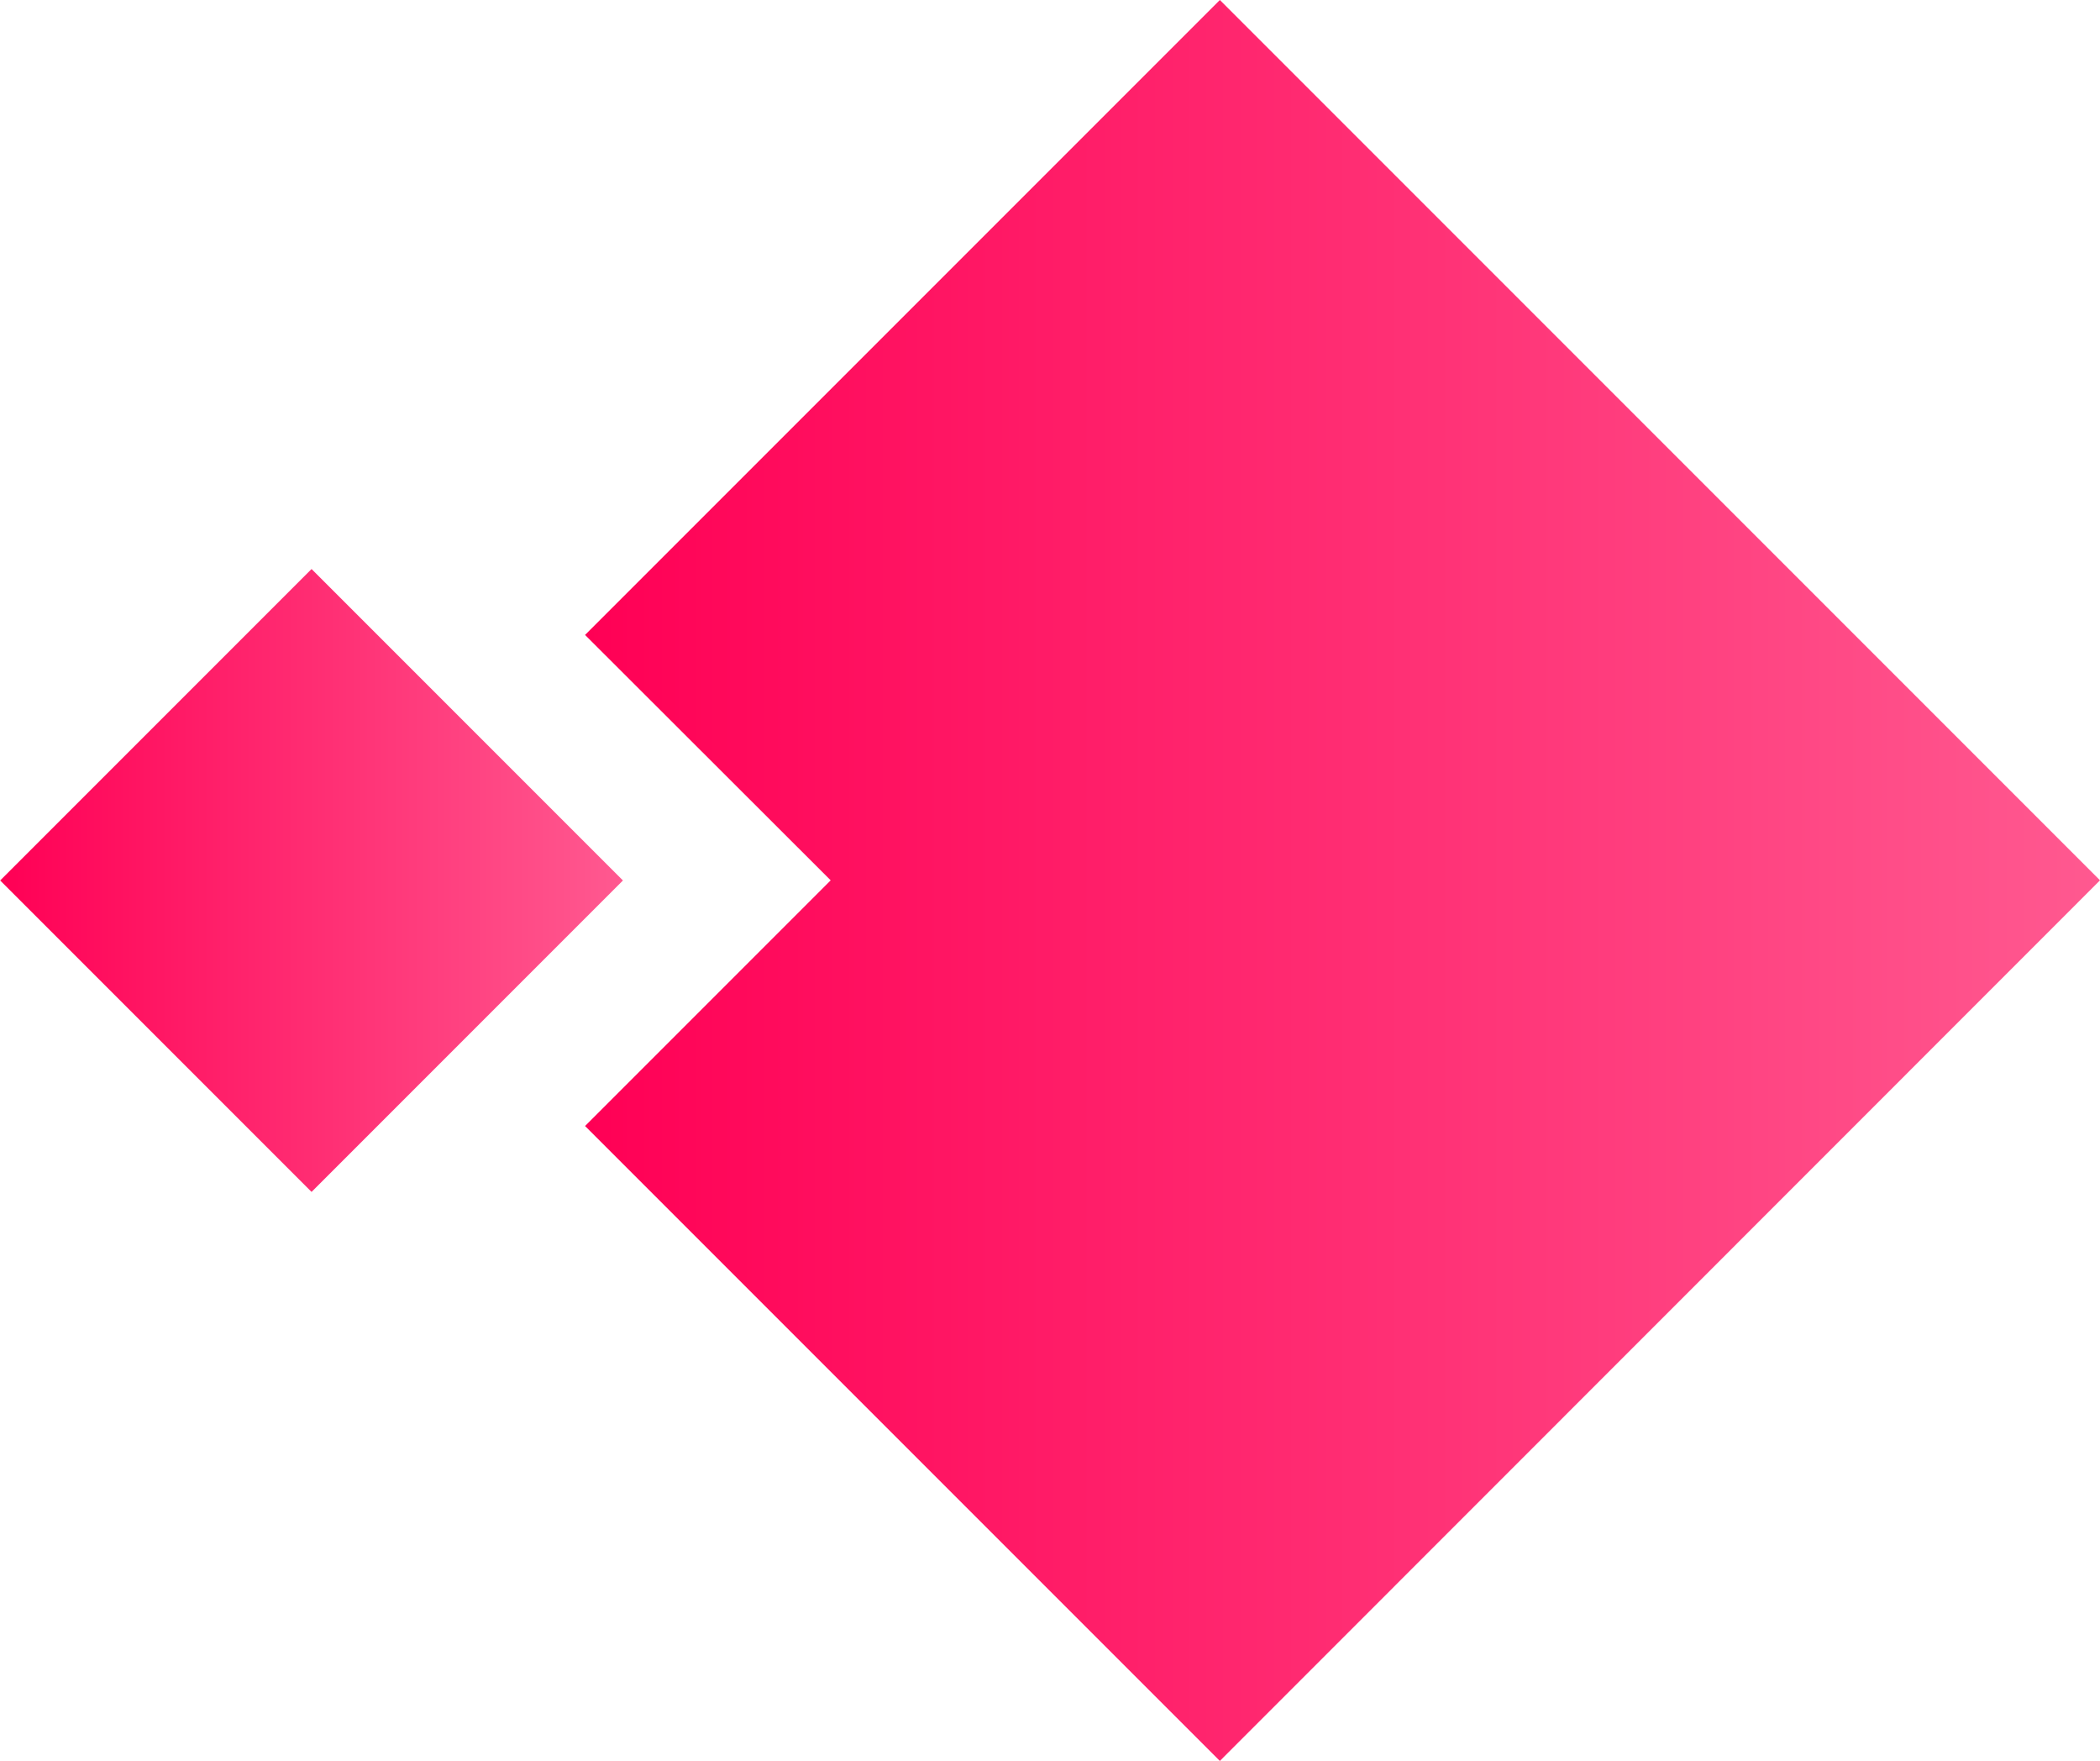
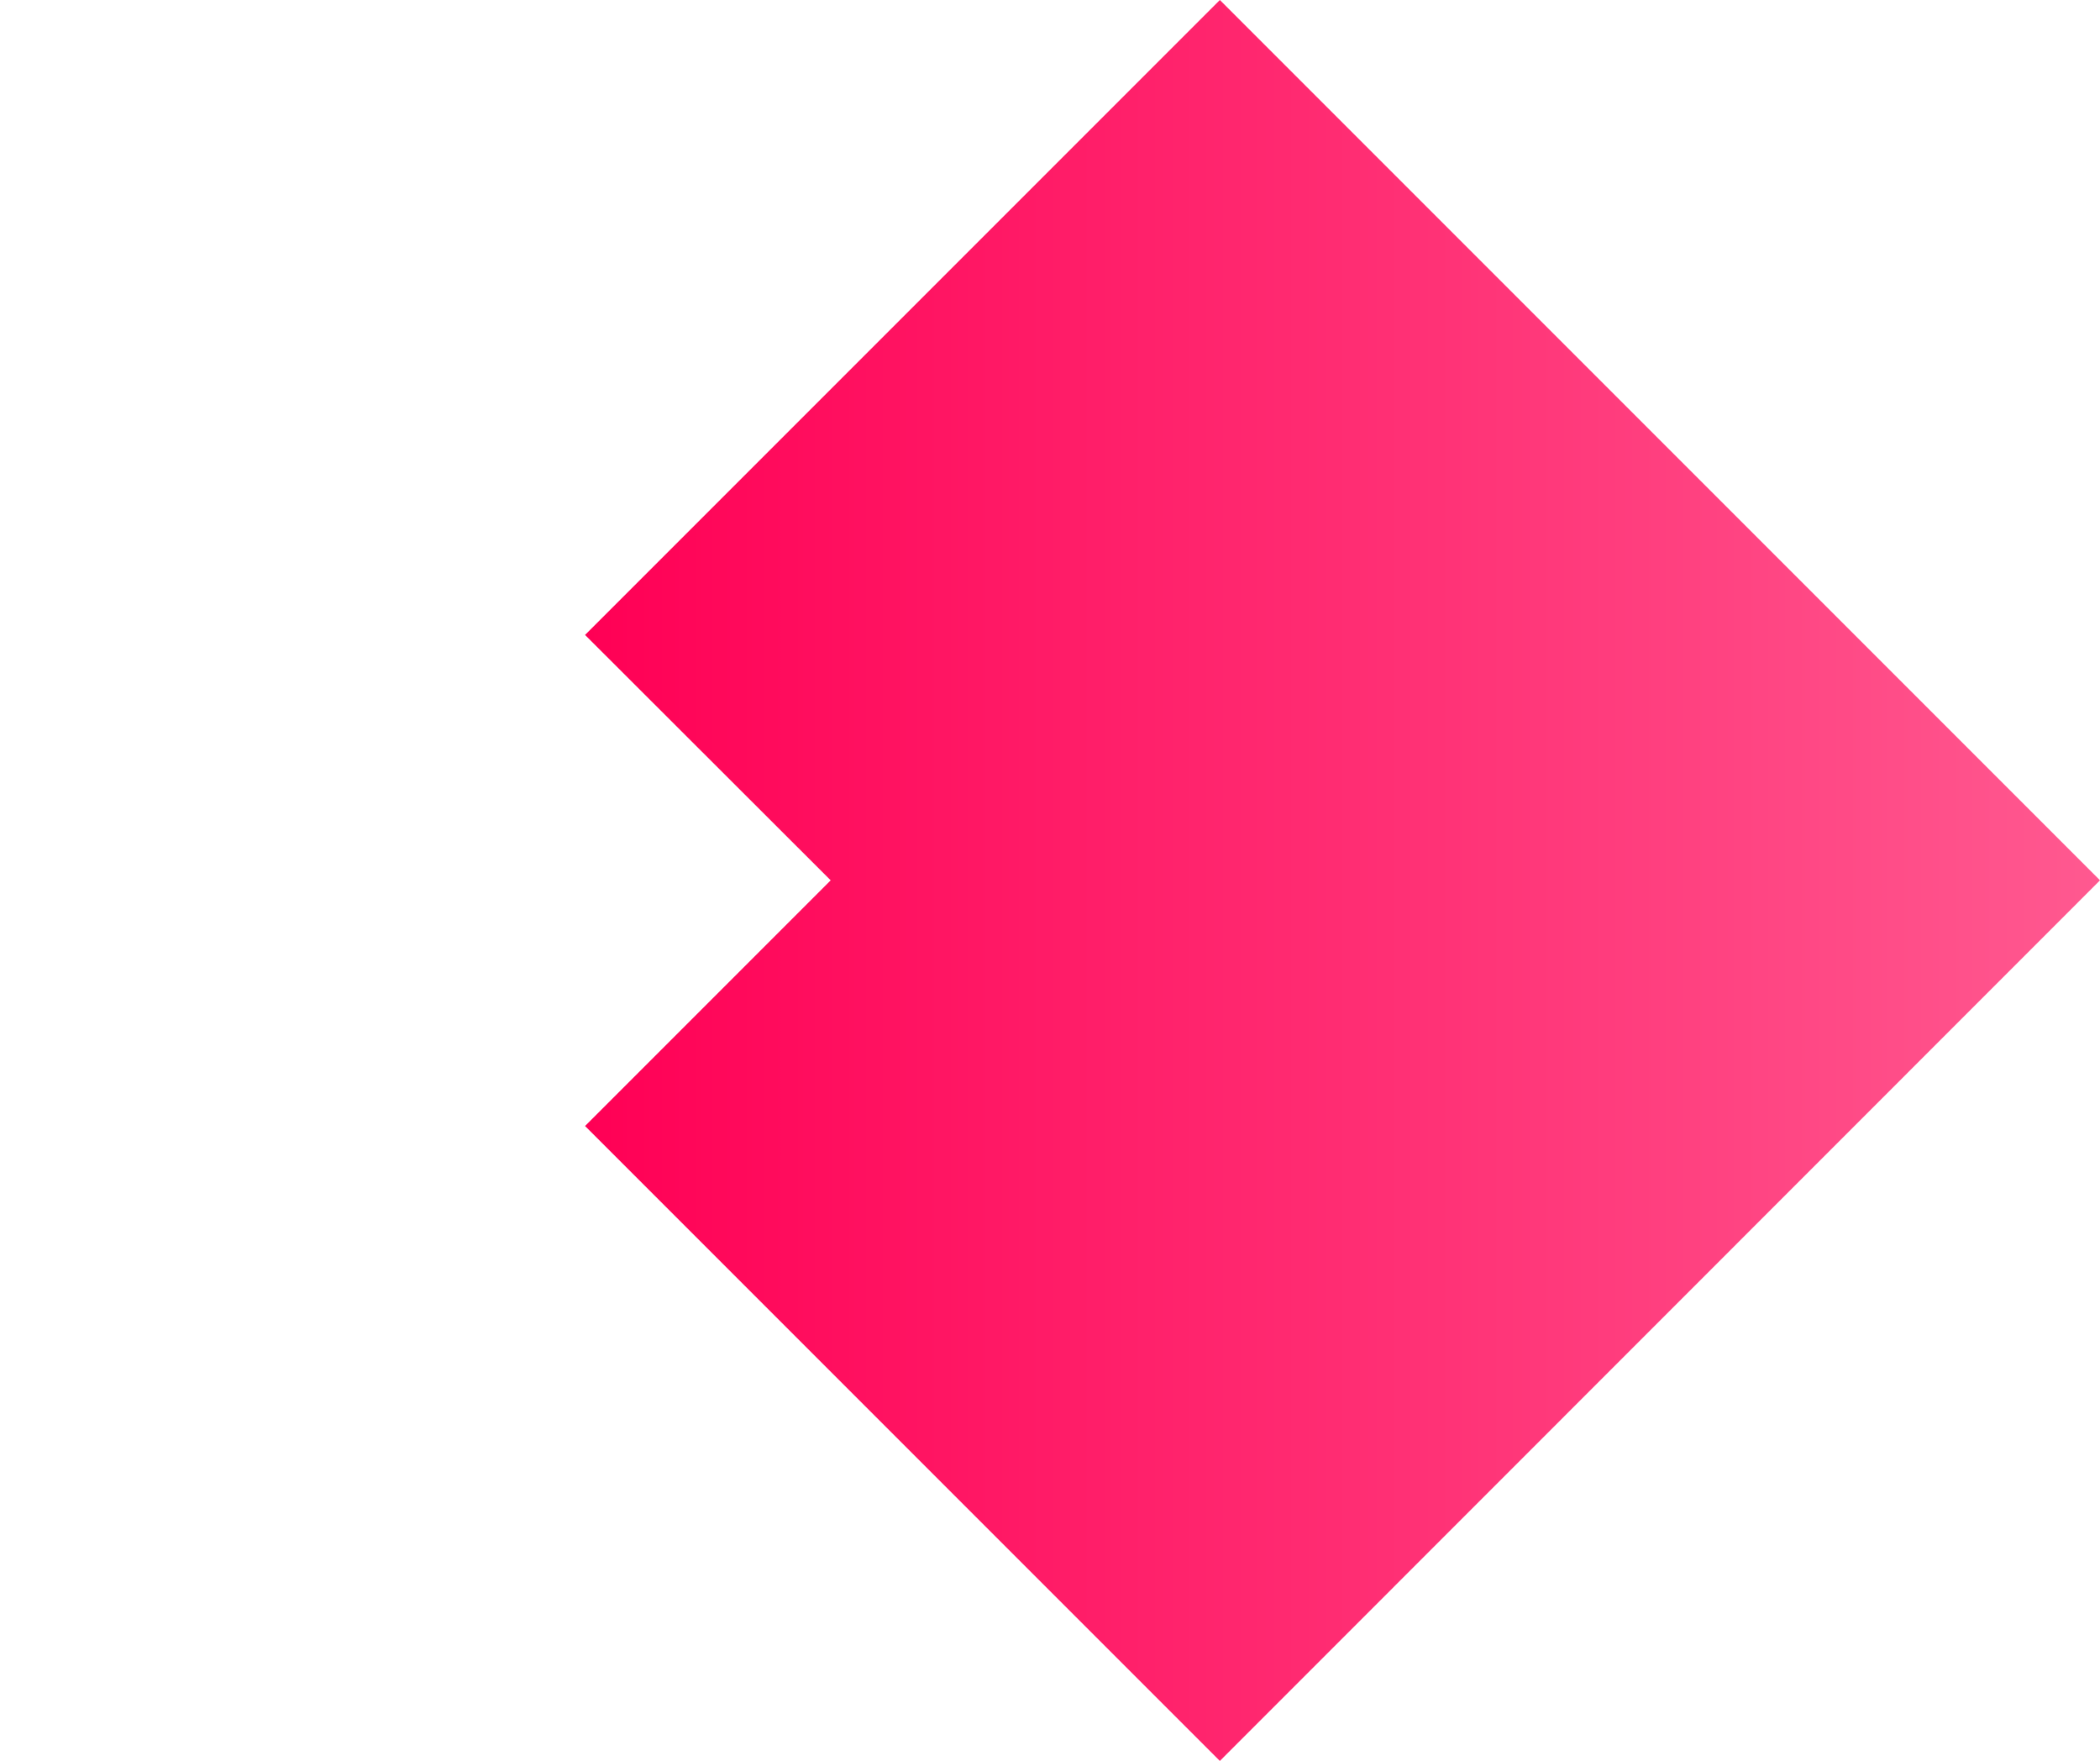
<svg xmlns="http://www.w3.org/2000/svg" xmlns:xlink="http://www.w3.org/1999/xlink" viewBox="0 0 73.44 61.57">
  <defs>
    <style>.cls-1{fill:url(#linear-gradient);}.cls-2{fill:url(#linear-gradient-2);}</style>
    <linearGradient id="linear-gradient" x1="20.46" y1="30.78" x2="73.44" y2="30.78" gradientUnits="userSpaceOnUse">
      <stop offset="0" stop-color="#f05" />
      <stop offset="1" stop-color="#ff5990" />
    </linearGradient>
    <linearGradient id="linear-gradient-2" x1="0" y1="30.78" x2="21.78" y2="30.78" gradientTransform="translate(-18.58 16.72) rotate(-45)" xlink:href="#linear-gradient" />
  </defs>
  <g id="Capa_2" data-name="Capa 2">
    <g id="Layer_1" data-name="Layer 1">
      <polygon class="cls-1" points="42.66 0 20.46 22.2 29.05 30.78 20.46 39.37 42.66 61.57 73.44 30.78 42.66 0" />
-       <rect class="cls-2" x="3.19" y="23.08" width="15.4" height="15.4" transform="translate(24.96 1.32) rotate(45)" />
    </g>
  </g>
</svg>